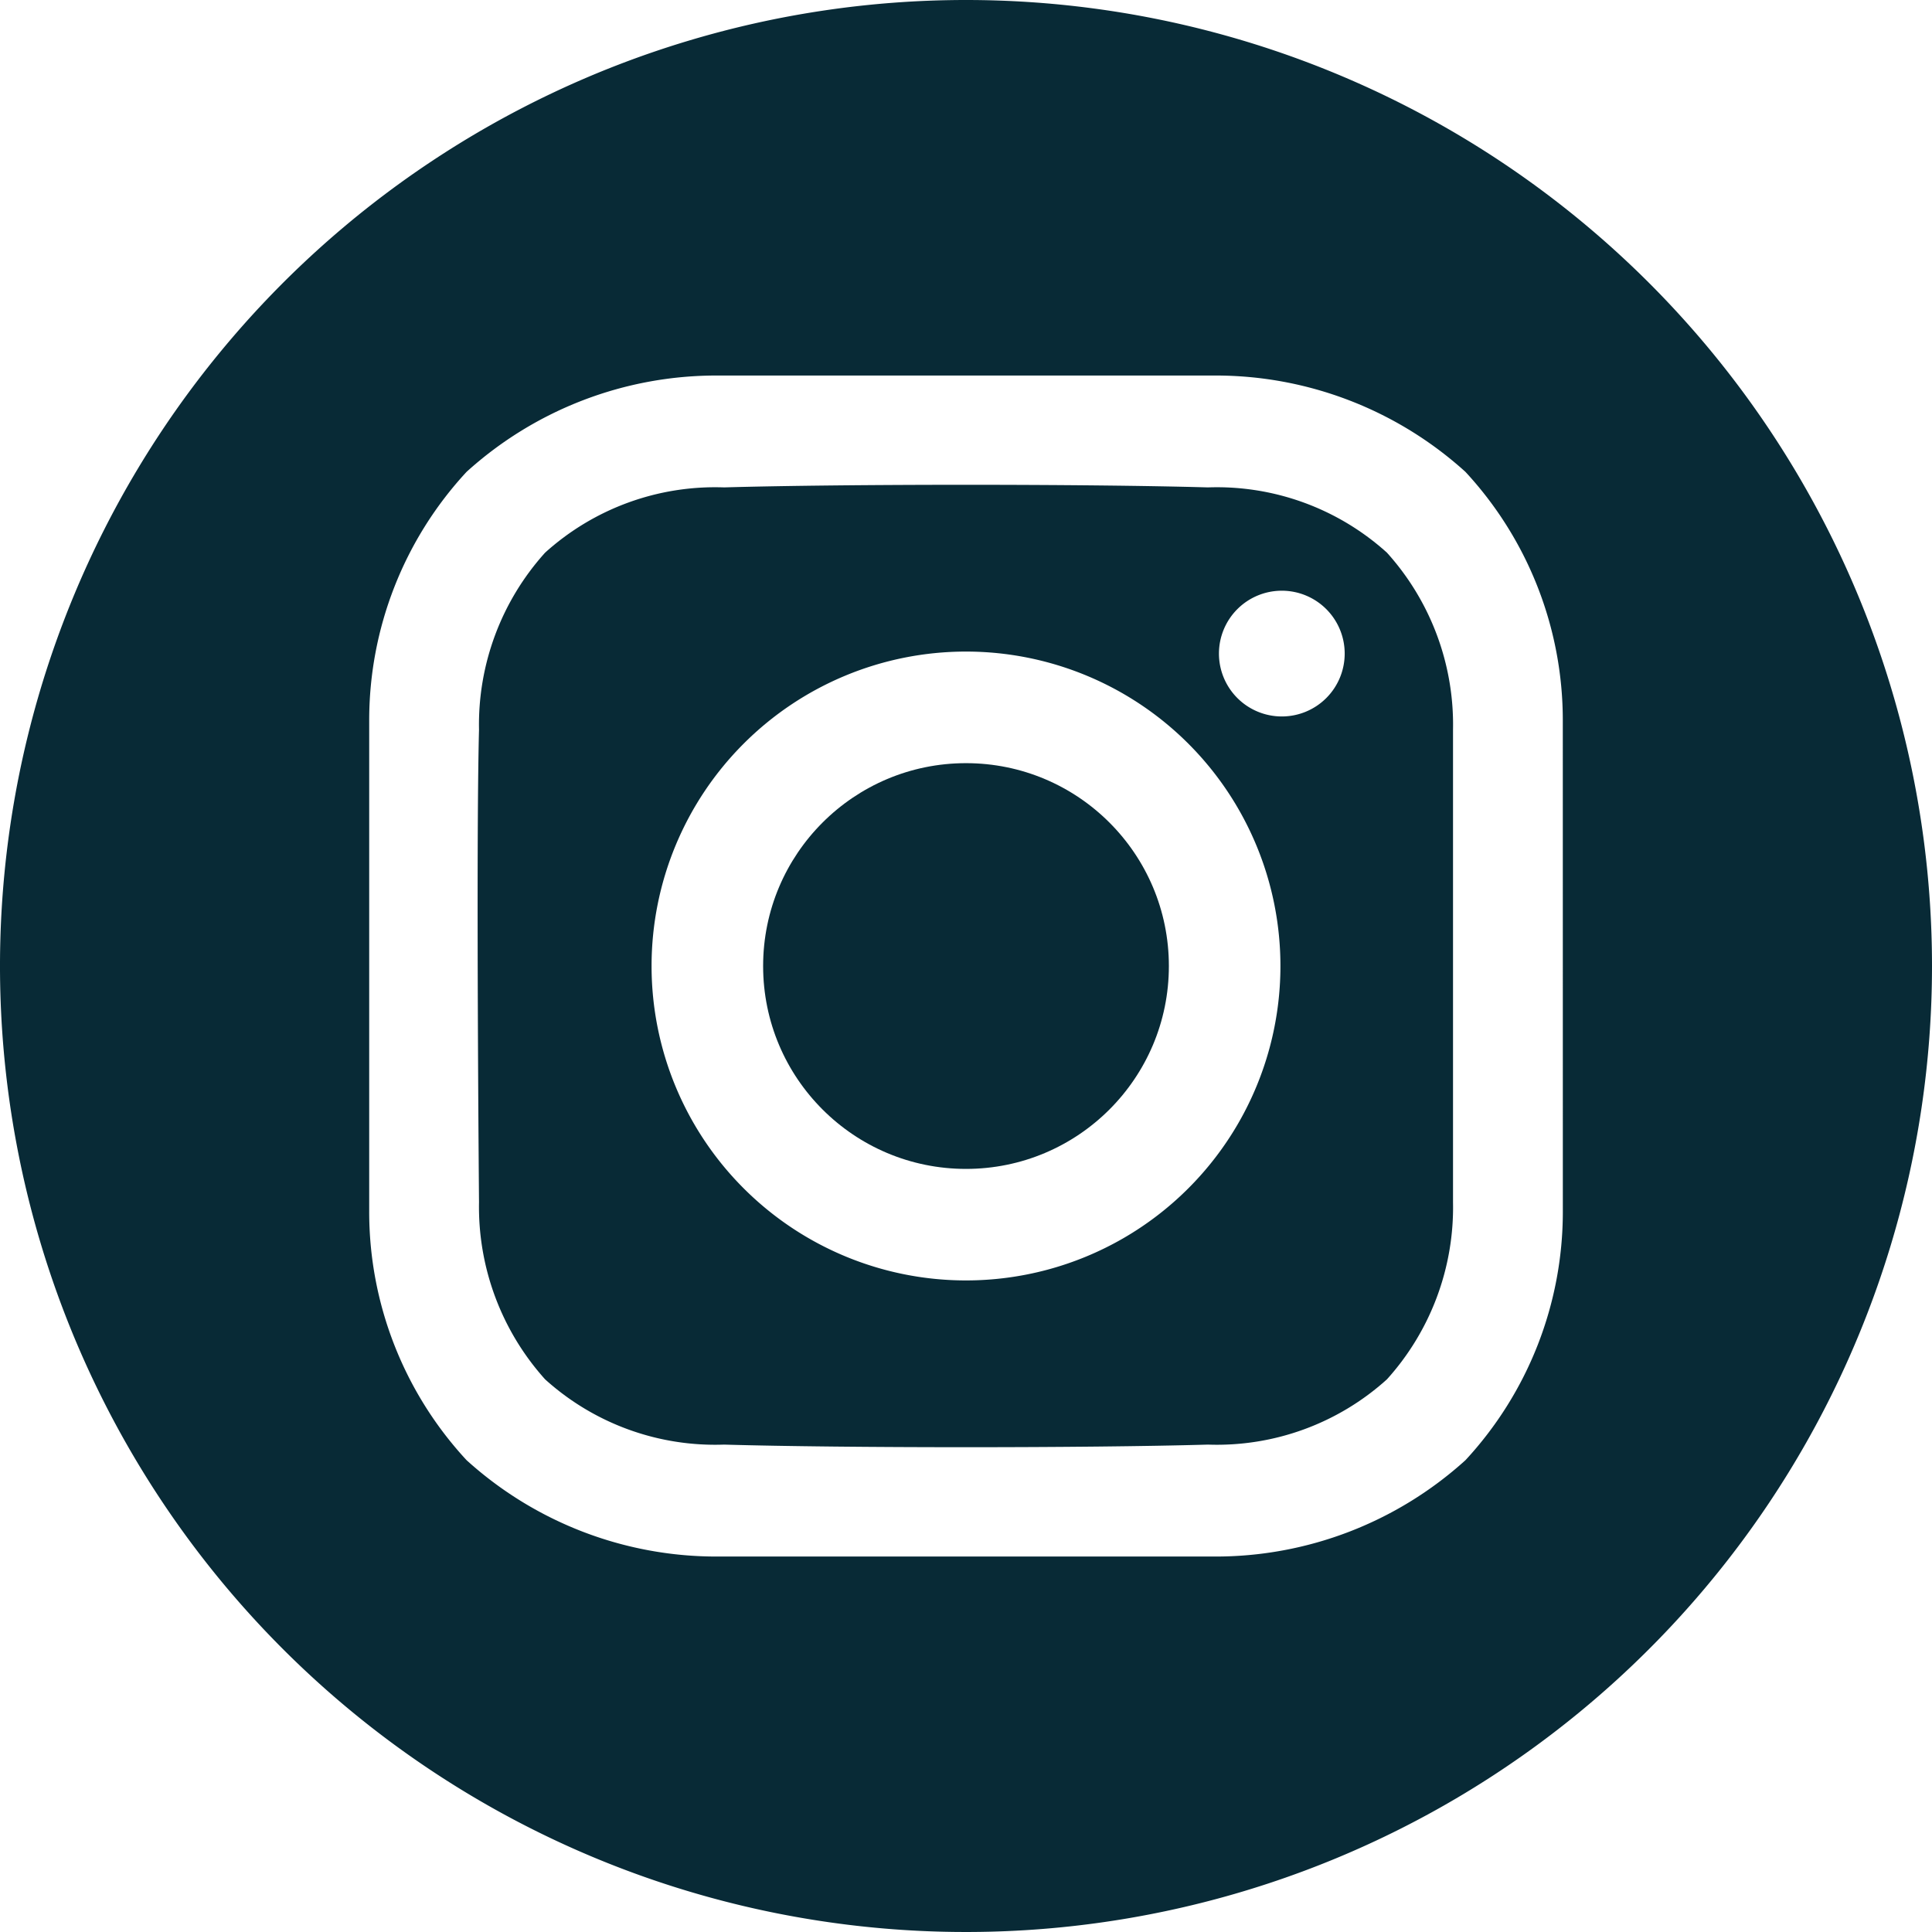
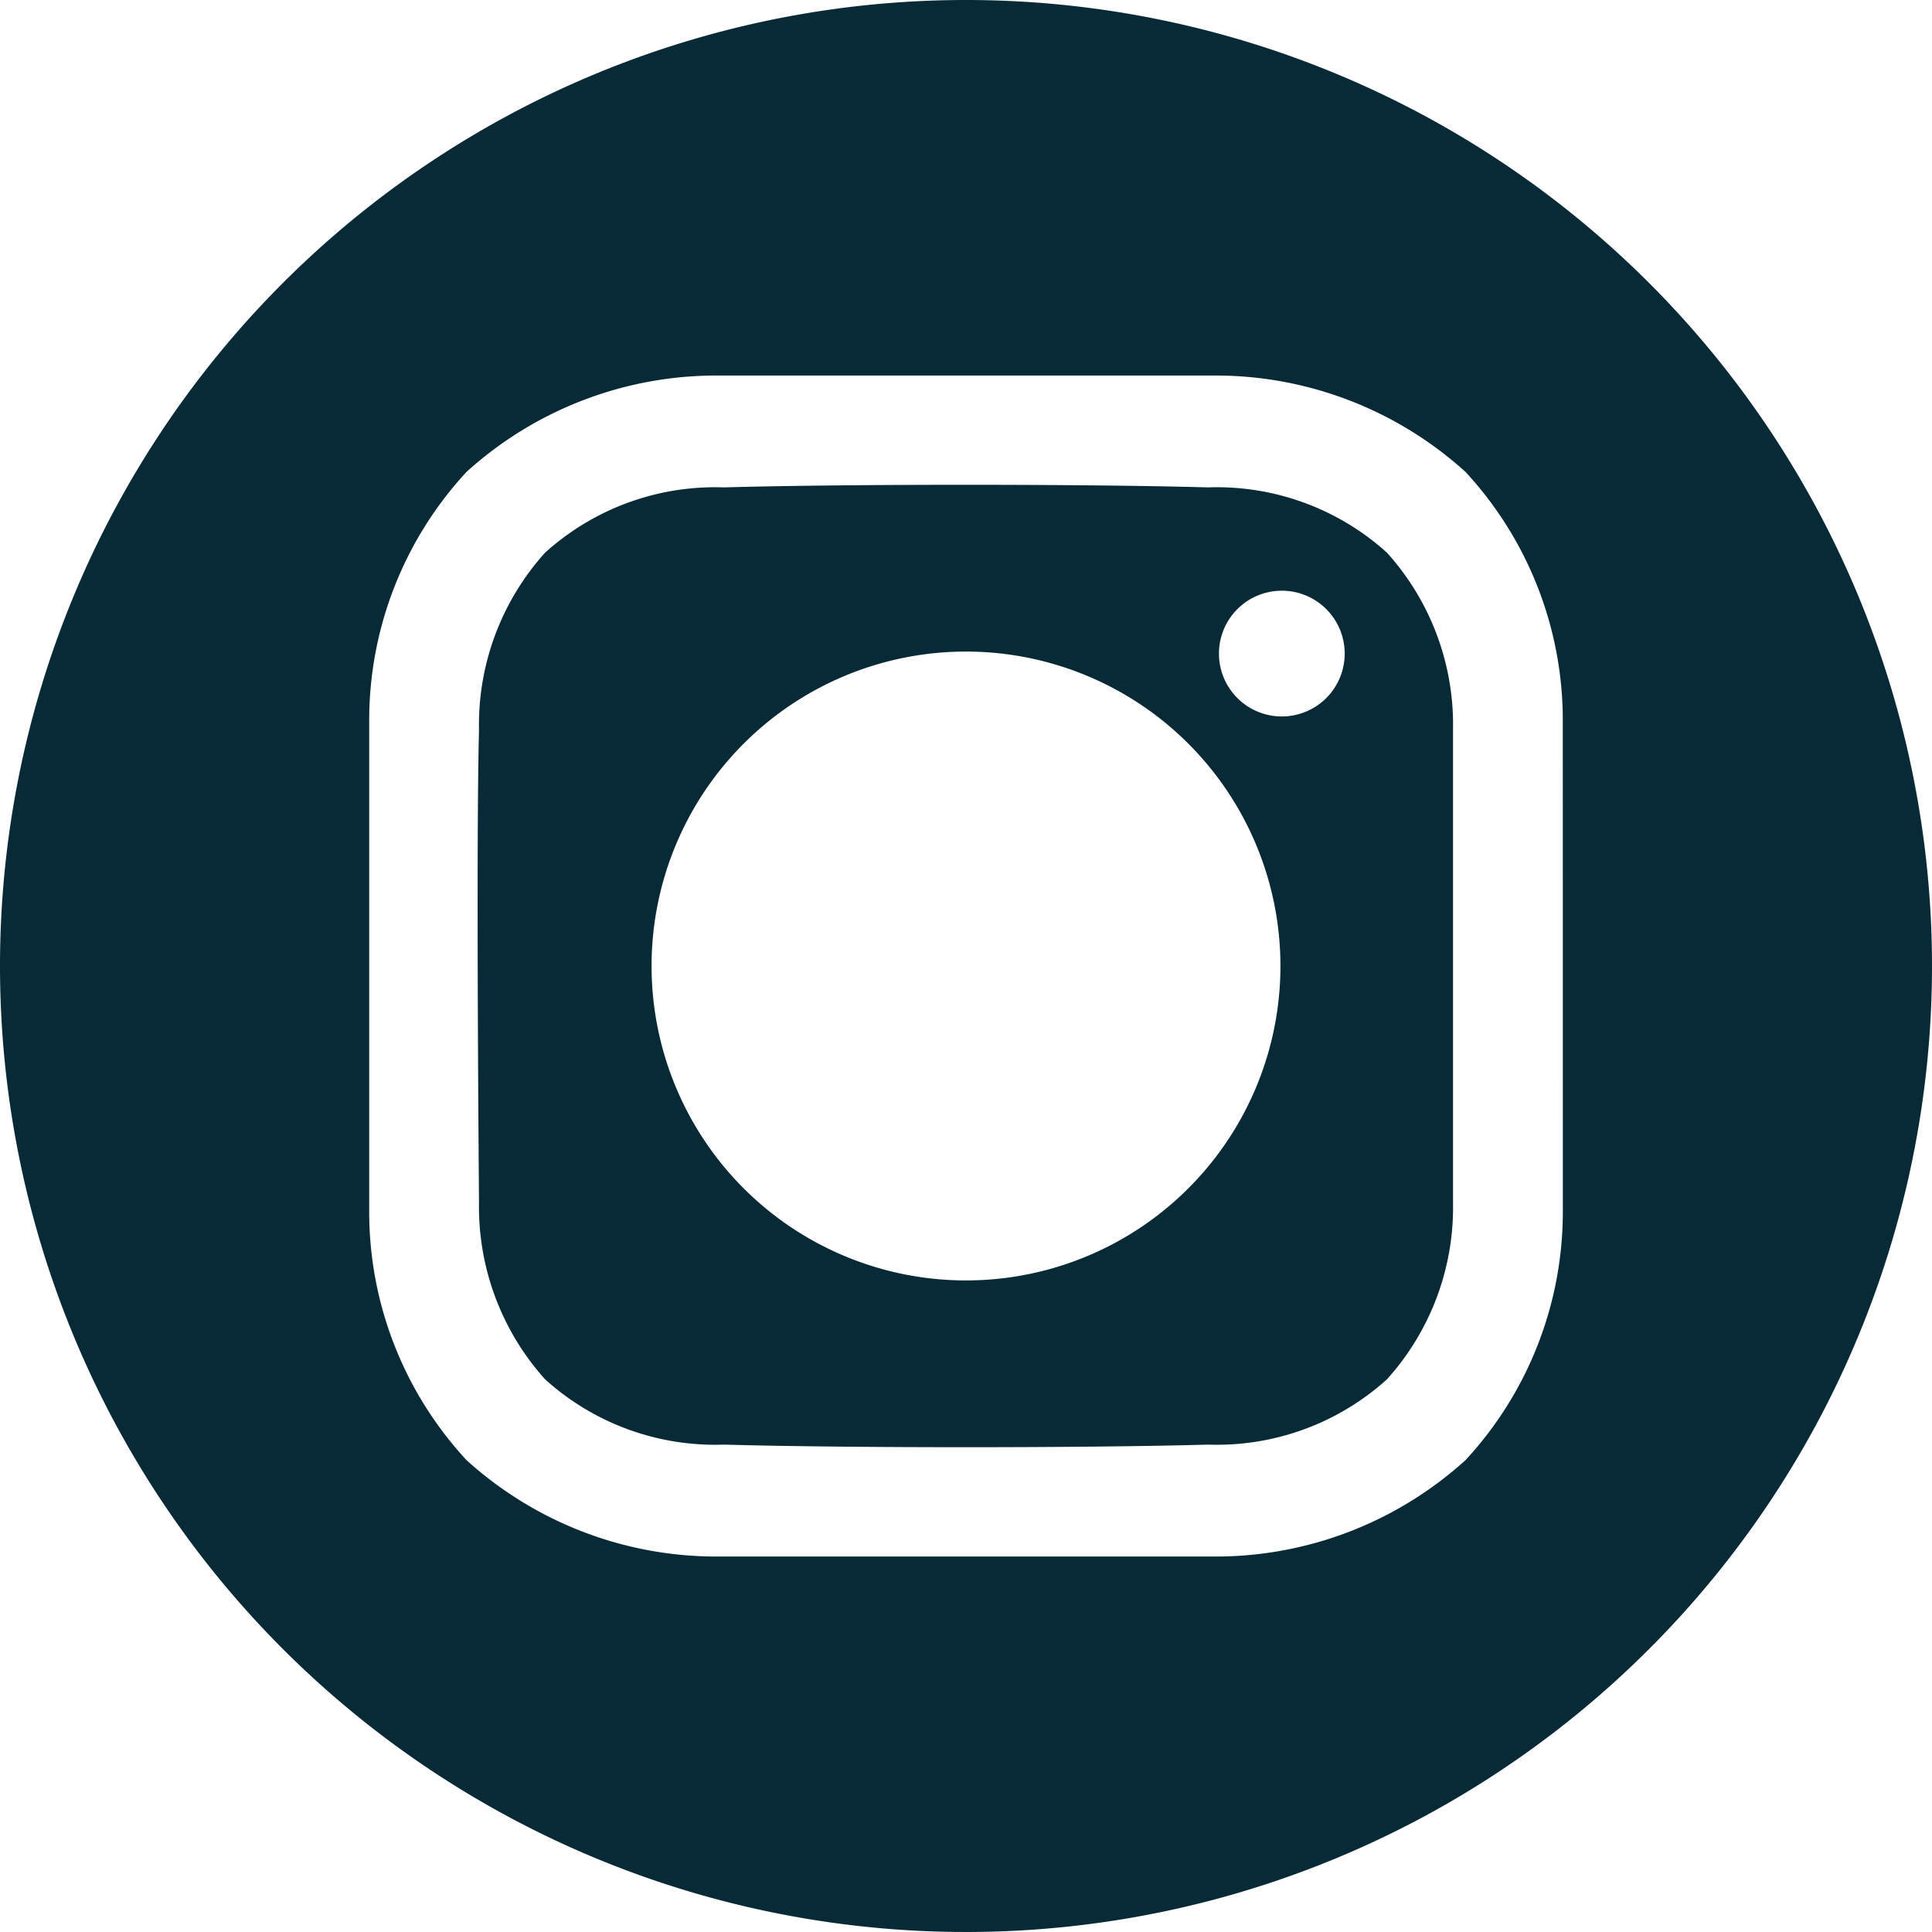
<svg xmlns="http://www.w3.org/2000/svg" id="instagram_1_" data-name="instagram (1)" width="55.558" height="55.558" viewBox="0 0 55.558 55.558">
-   <ellipse id="Ellipse_23" data-name="Ellipse 23" cx="5.834" cy="5.834" rx="5.834" ry="5.834" transform="translate(21.945 21.946)" fill="#082a36" />
  <path id="Path_1069" data-name="Path 1069" d="M33.779,6A27.779,27.779,0,1,0,61.558,33.779,27.779,27.779,0,0,0,33.779,6ZM50.942,40.84a10.511,10.511,0,0,1-2.8,7.15,10.7,10.7,0,0,1-7.226,2.771H26.643a10.7,10.7,0,0,1-7.226-2.771,10.51,10.51,0,0,1-2.8-7.15V26.719a10.511,10.511,0,0,1,2.8-7.15,10.7,10.7,0,0,1,7.226-2.77H40.915a10.7,10.7,0,0,1,7.226,2.77,10.511,10.511,0,0,1,2.8,7.15Z" transform="translate(-6 -6)" fill="#082a36" />
  <path id="Path_1070" data-name="Path 1070" d="M150.635,131.566c-3.476-.1-10.434-.1-13.911,0a7.293,7.293,0,0,0-5.149,1.877,7.383,7.383,0,0,0-1.9,5.094c-.09,3.395,0,13.584,0,13.584a7.418,7.418,0,0,0,1.9,5.094,7.291,7.291,0,0,0,5.149,1.877c3.476.1,10.434.1,13.911,0a7.293,7.293,0,0,0,5.149-1.877,7.383,7.383,0,0,0,1.9-5.094V138.537a7.383,7.383,0,0,0-1.9-5.094A7.293,7.293,0,0,0,150.635,131.566Zm-6.956,22.805a9.042,9.042,0,1,1,9.042-9.042A9.042,9.042,0,0,1,143.679,154.371Zm9.081-16.218a1.808,1.808,0,1,1,1.809-1.809,1.808,1.808,0,0,1-1.809,1.809Z" transform="translate(-115.9 -117.55)" fill="#082a36" />
</svg>